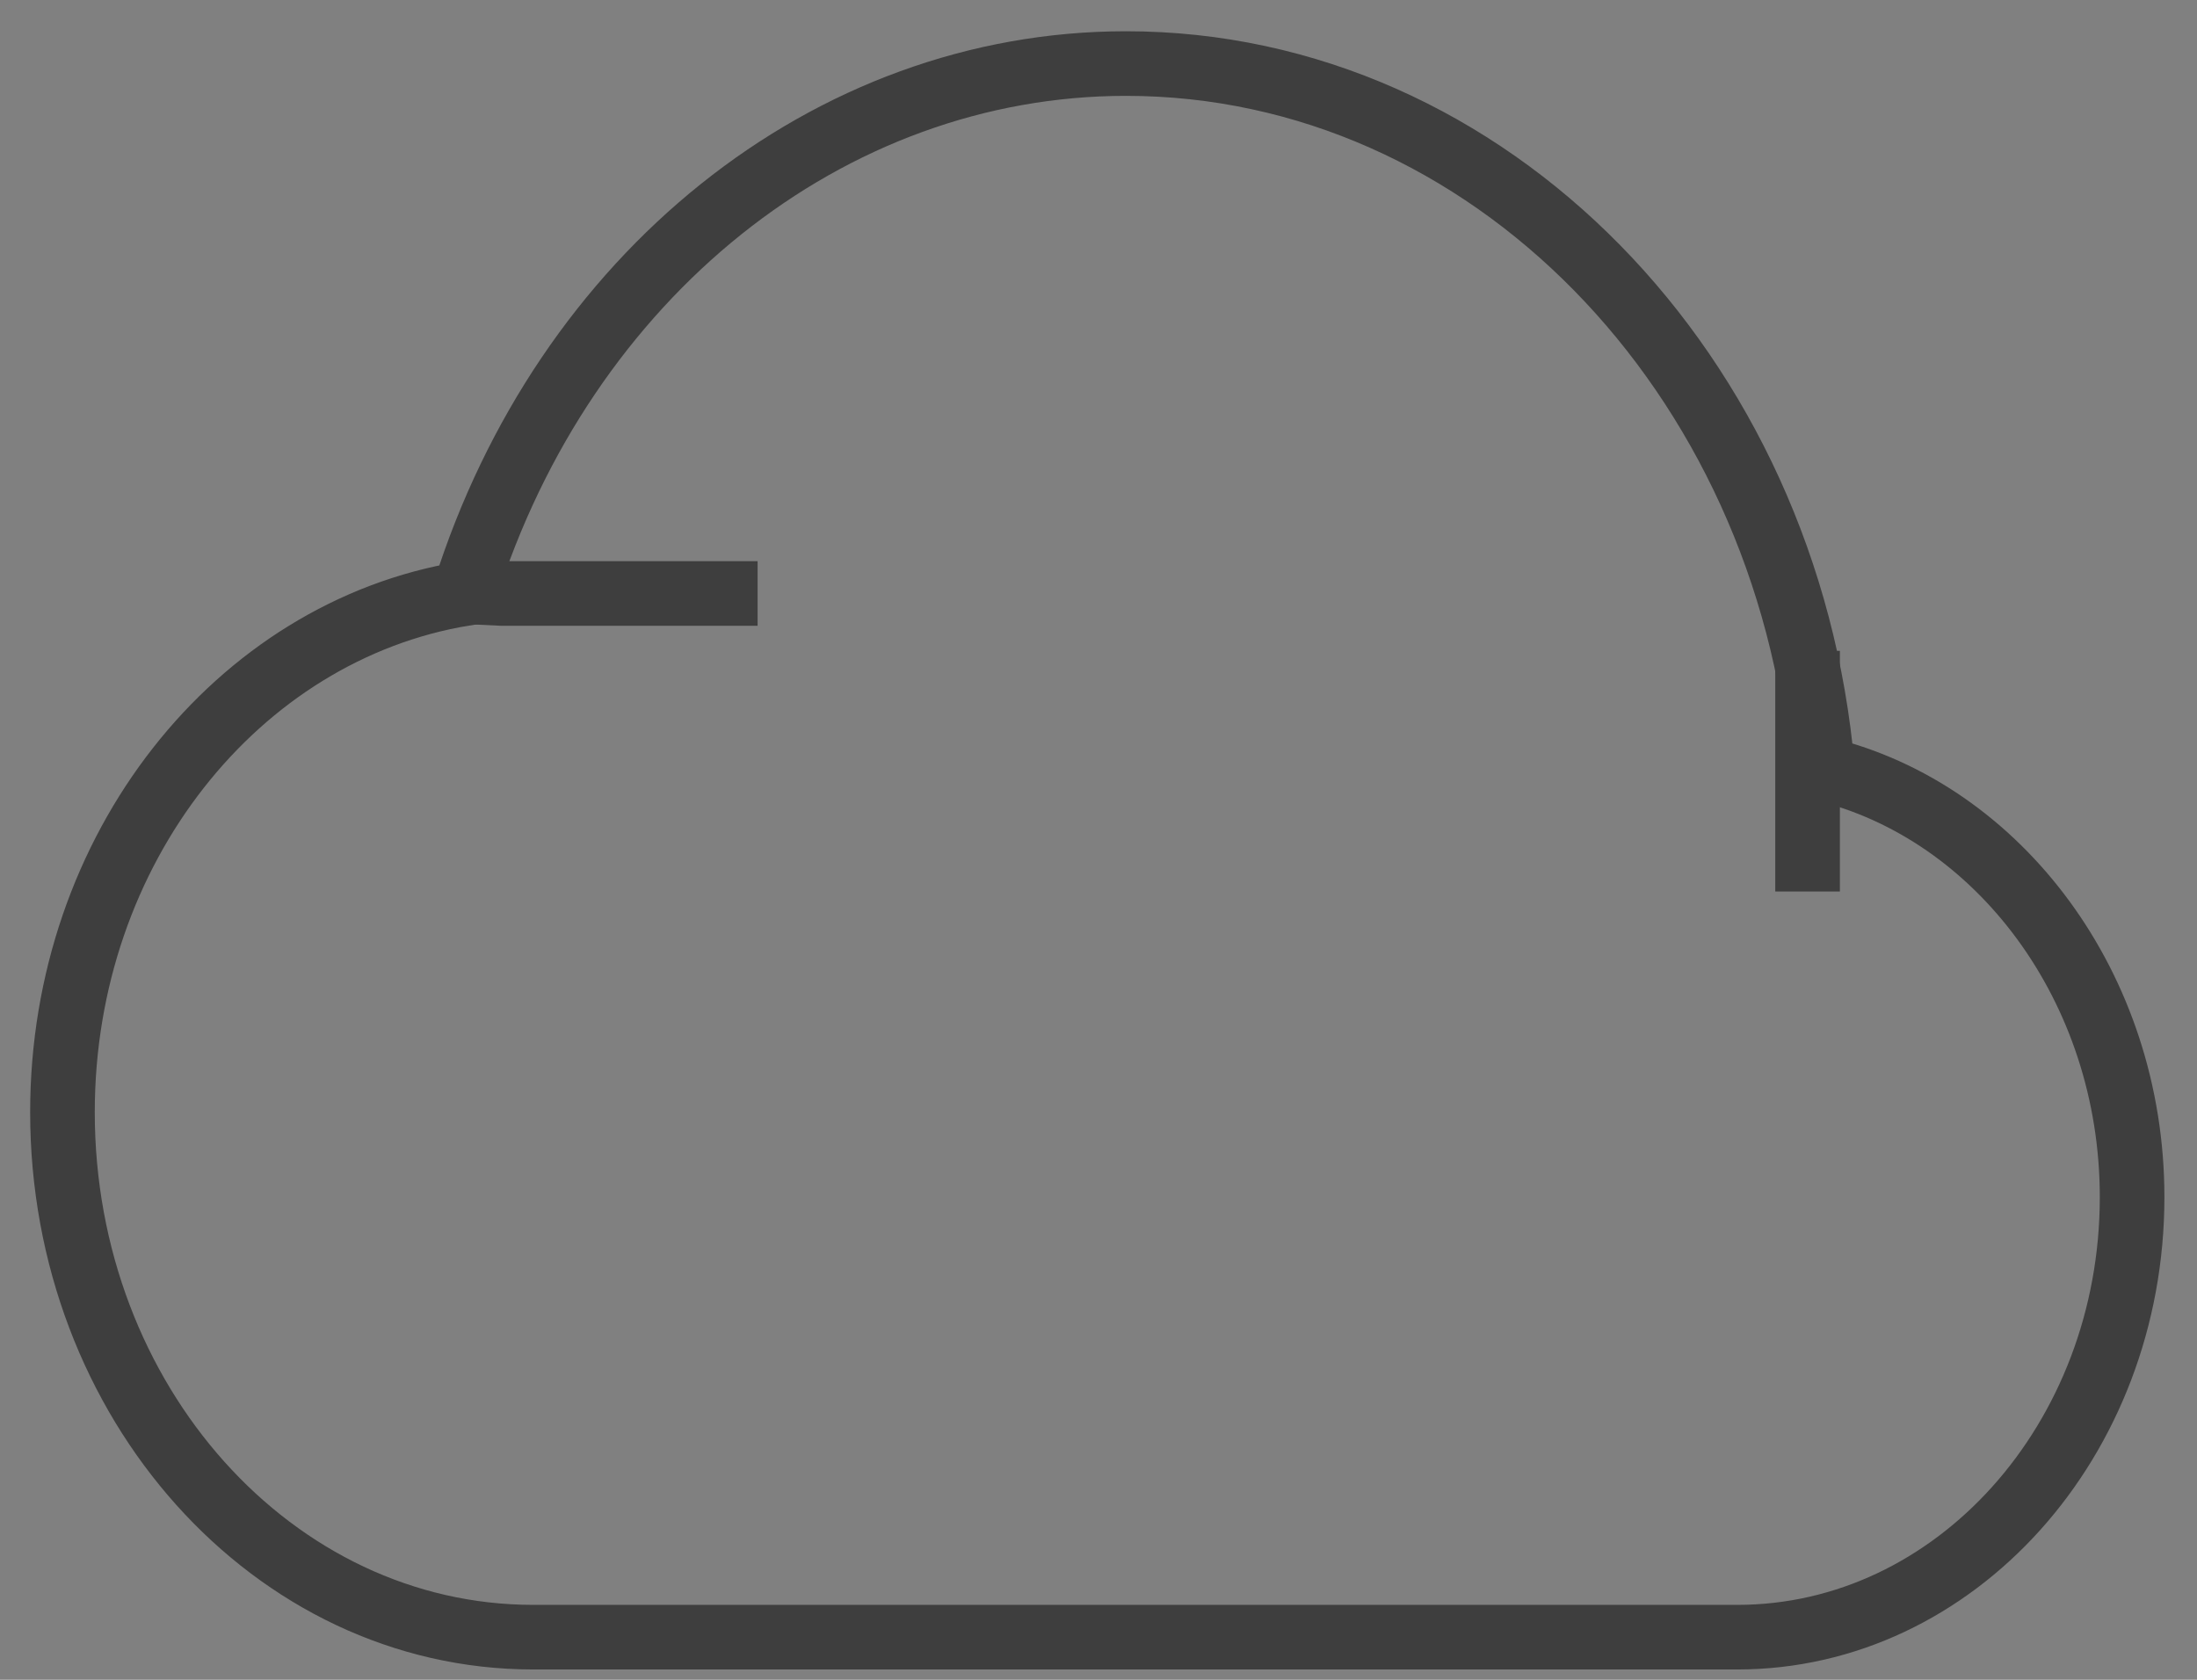
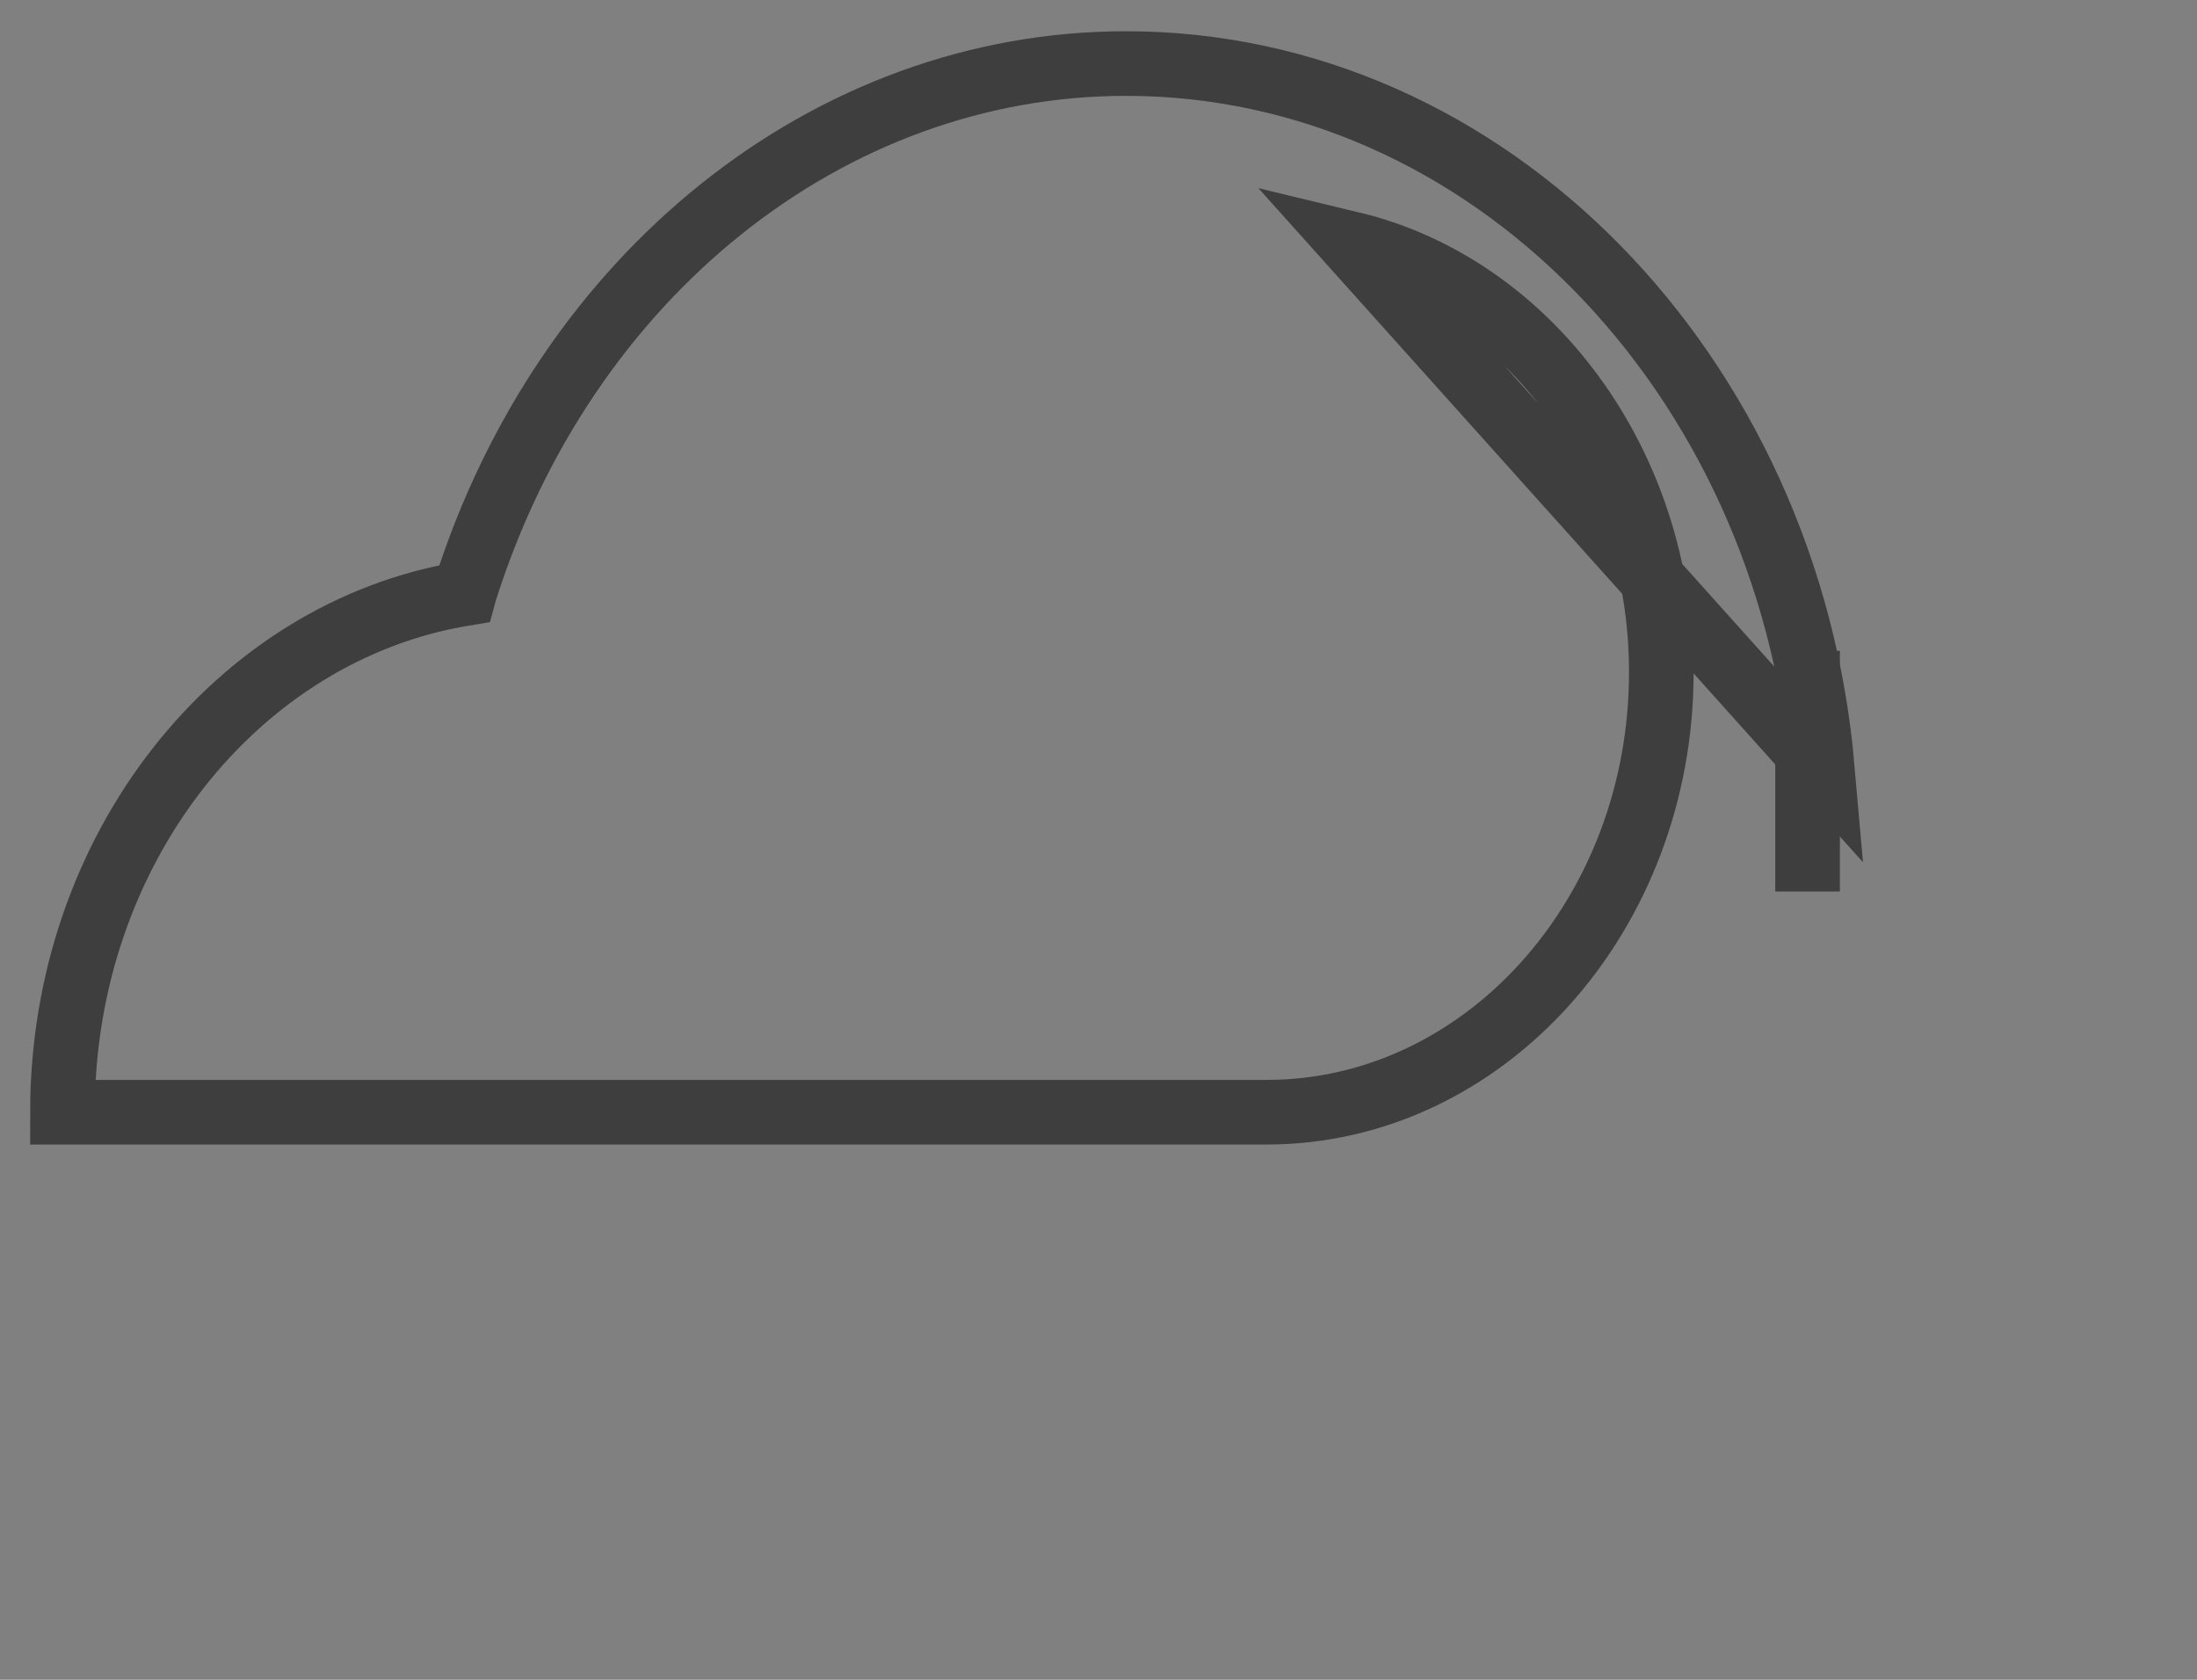
<svg xmlns="http://www.w3.org/2000/svg" width="102" height="78" viewBox="0 0 102 78">
  <rect x="0" y="0" width="102" height="78" fill="#808080" stroke="none" />
  <defs>
    <clipPath id="clip-path">
      <rect id="Rectangle_33" data-name="Rectangle 33" width="102" height="78" transform="translate(-0.3 0)" />
    </clipPath>
  </defs>
  <g id="Artboard_10" data-name="Artboard – 10" transform="translate(0.3)" clip-path="url(#clip-path)">
    <g id="Group_215" data-name="Group 215" transform="translate(2.6 2.951)">
      <g id="Group_14" data-name="Group 14">
-         <path id="Icon_awesome-mixcloud" data-name="Icon awesome-mixcloud" d="M81.785,37.521c-1.6-18.342-15.5-32.74-32.331-32.74-13.822,0-26.07,9.858-30.693,24.5.045-.148,0-.017-.035.114C8.2,31.129.076,41.227.076,53.475c0,13.443,9.776,24.376,21.857,24.376h55.9c10.1,0,18.33-9.142,18.33-20.433,0-9.738-6.2-17.923-14.375-19.89Z" transform="translate(-0.076 -4.781)" fill="none" stroke="#3e3e3e" stroke-width="3" />
-         <path id="Path_7" data-name="Path 7" d="M0,0H0L2.718.13H14.568" transform="translate(17.705 24.478)" fill="#fff" stroke="#3e3e3e" stroke-width="3" />
+         <path id="Icon_awesome-mixcloud" data-name="Icon awesome-mixcloud" d="M81.785,37.521c-1.6-18.342-15.5-32.74-32.331-32.74-13.822,0-26.07,9.858-30.693,24.5.045-.148,0-.017-.035.114C8.2,31.129.076,41.227.076,53.475h55.9c10.1,0,18.33-9.142,18.33-20.433,0-9.738-6.2-17.923-14.375-19.89Z" transform="translate(-0.076 -4.781)" fill="none" stroke="#3e3e3e" stroke-width="3" />
        <line id="Line_6" data-name="Line 6" y2="11.174" transform="translate(81.02 27.271)" fill="none" stroke="#3e3e3e" stroke-width="3" />
      </g>
    </g>
  </g>
</svg>